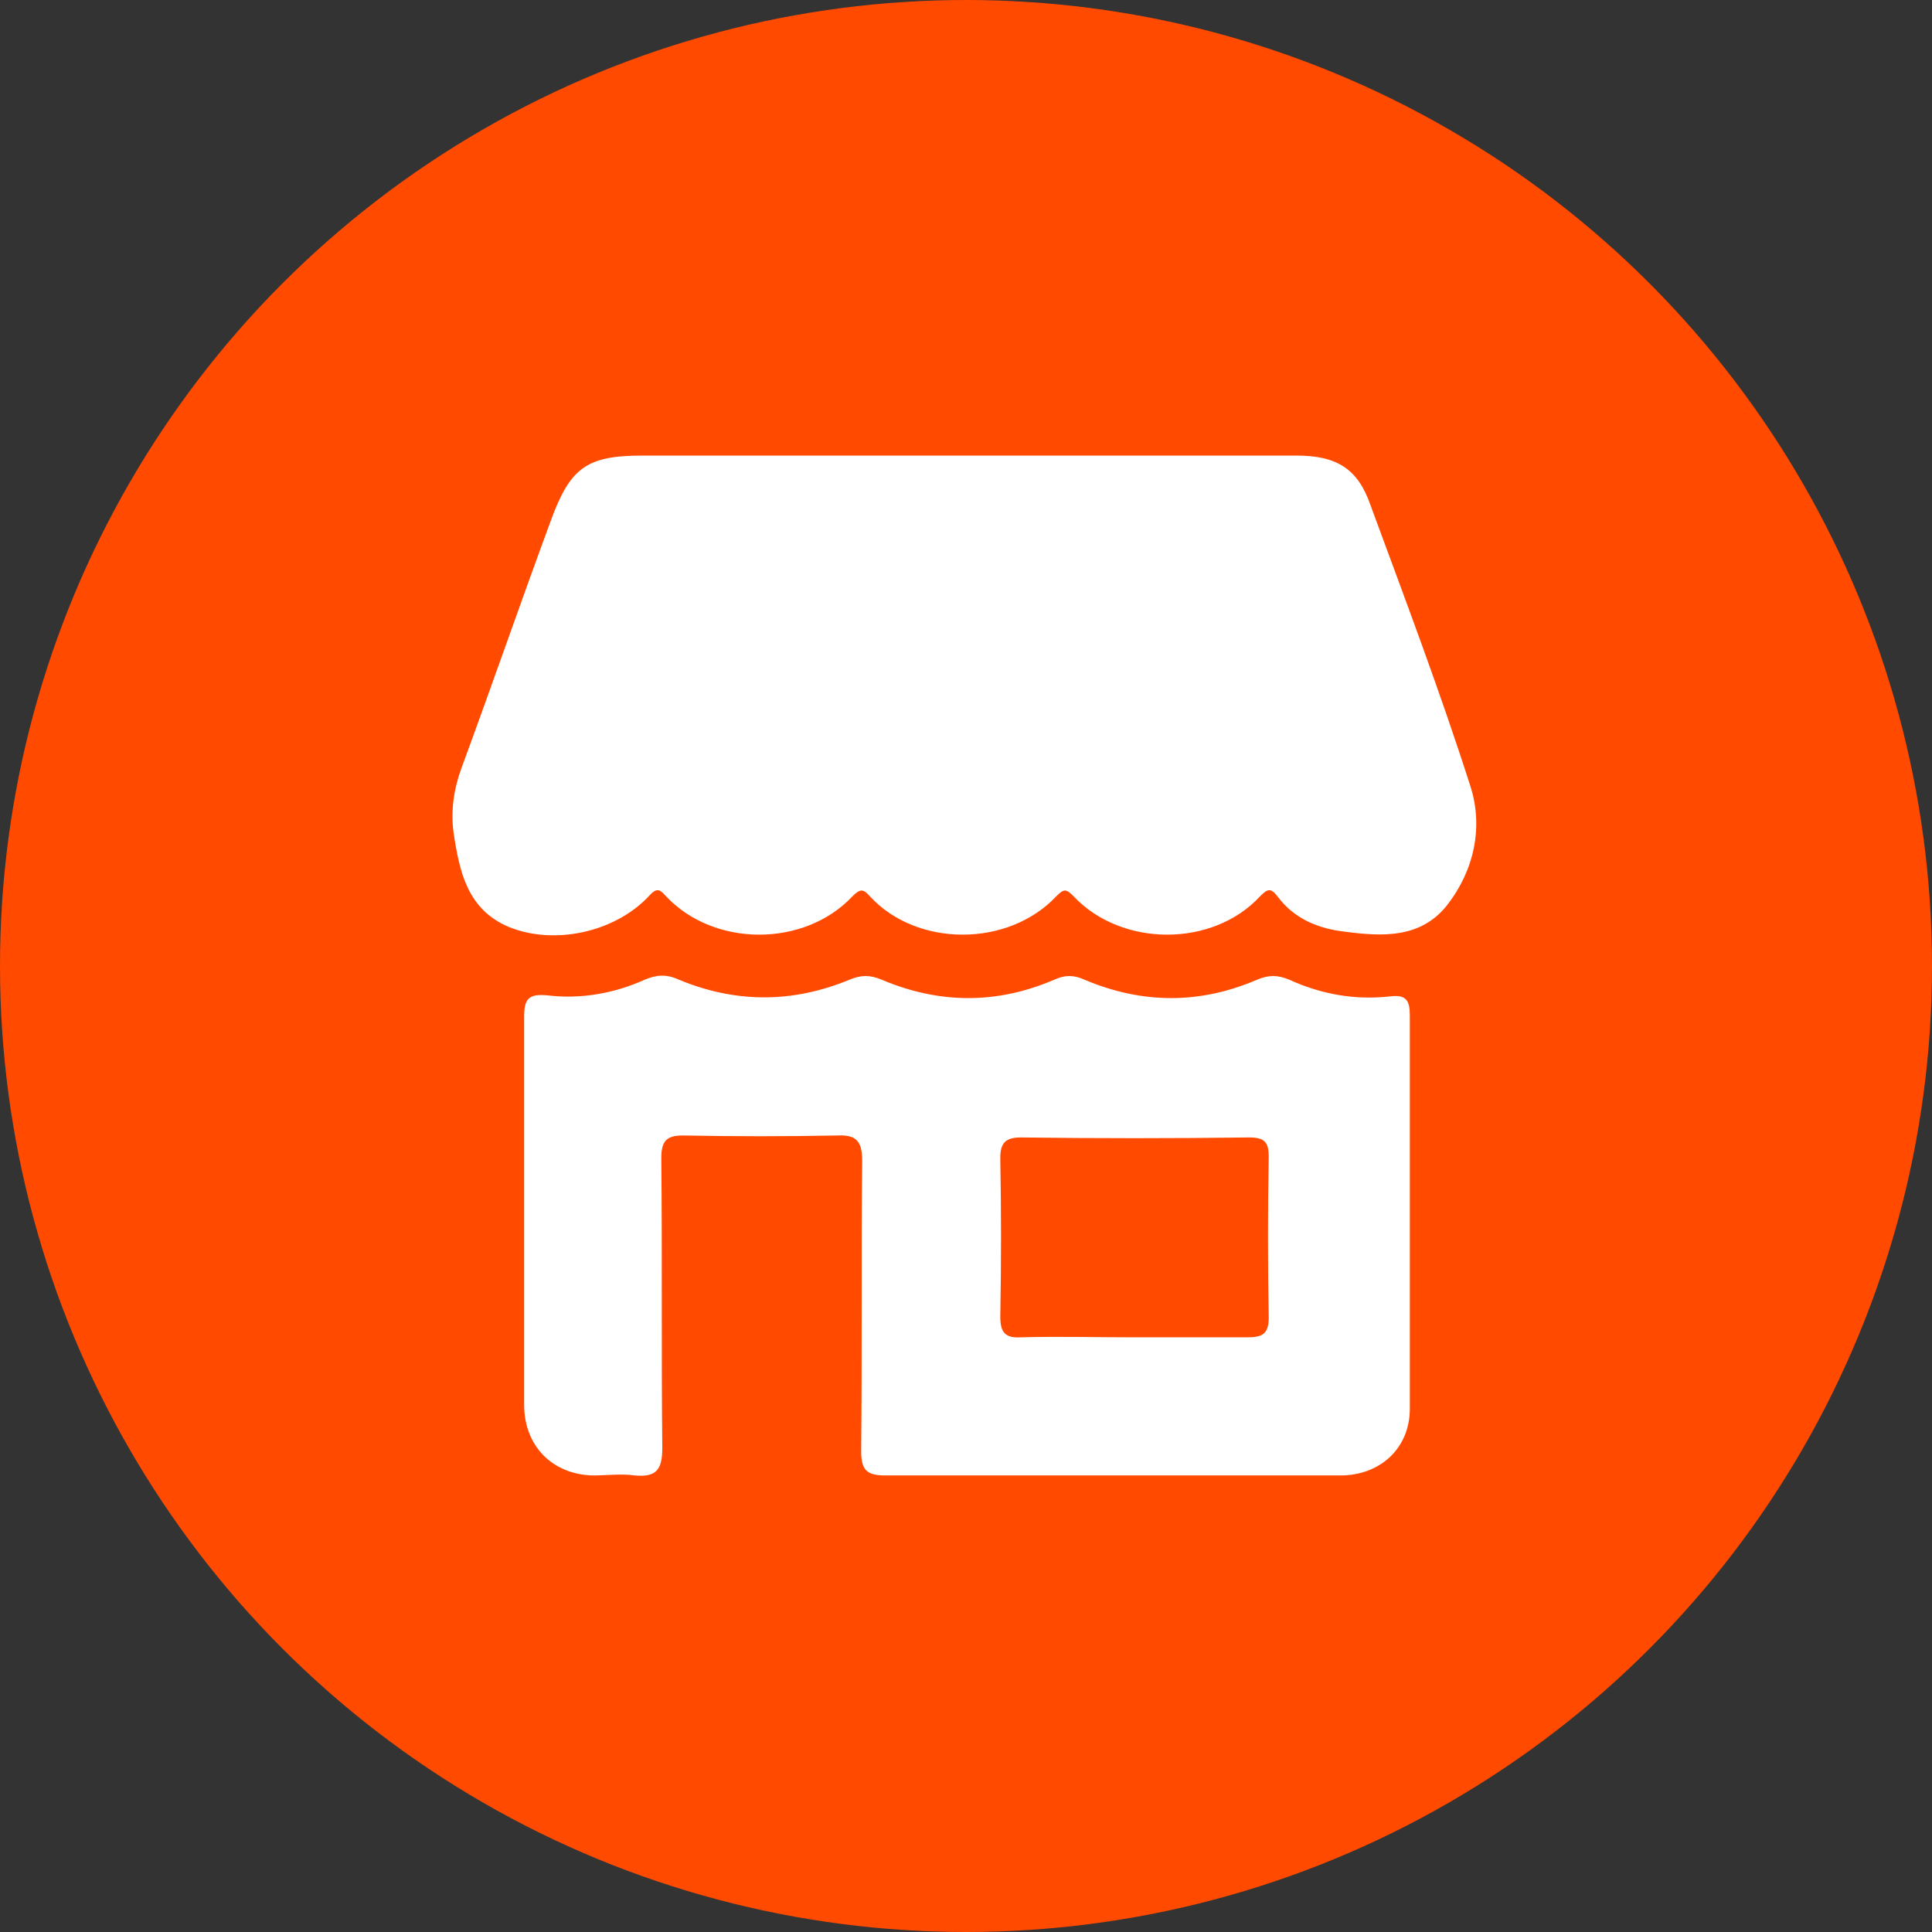
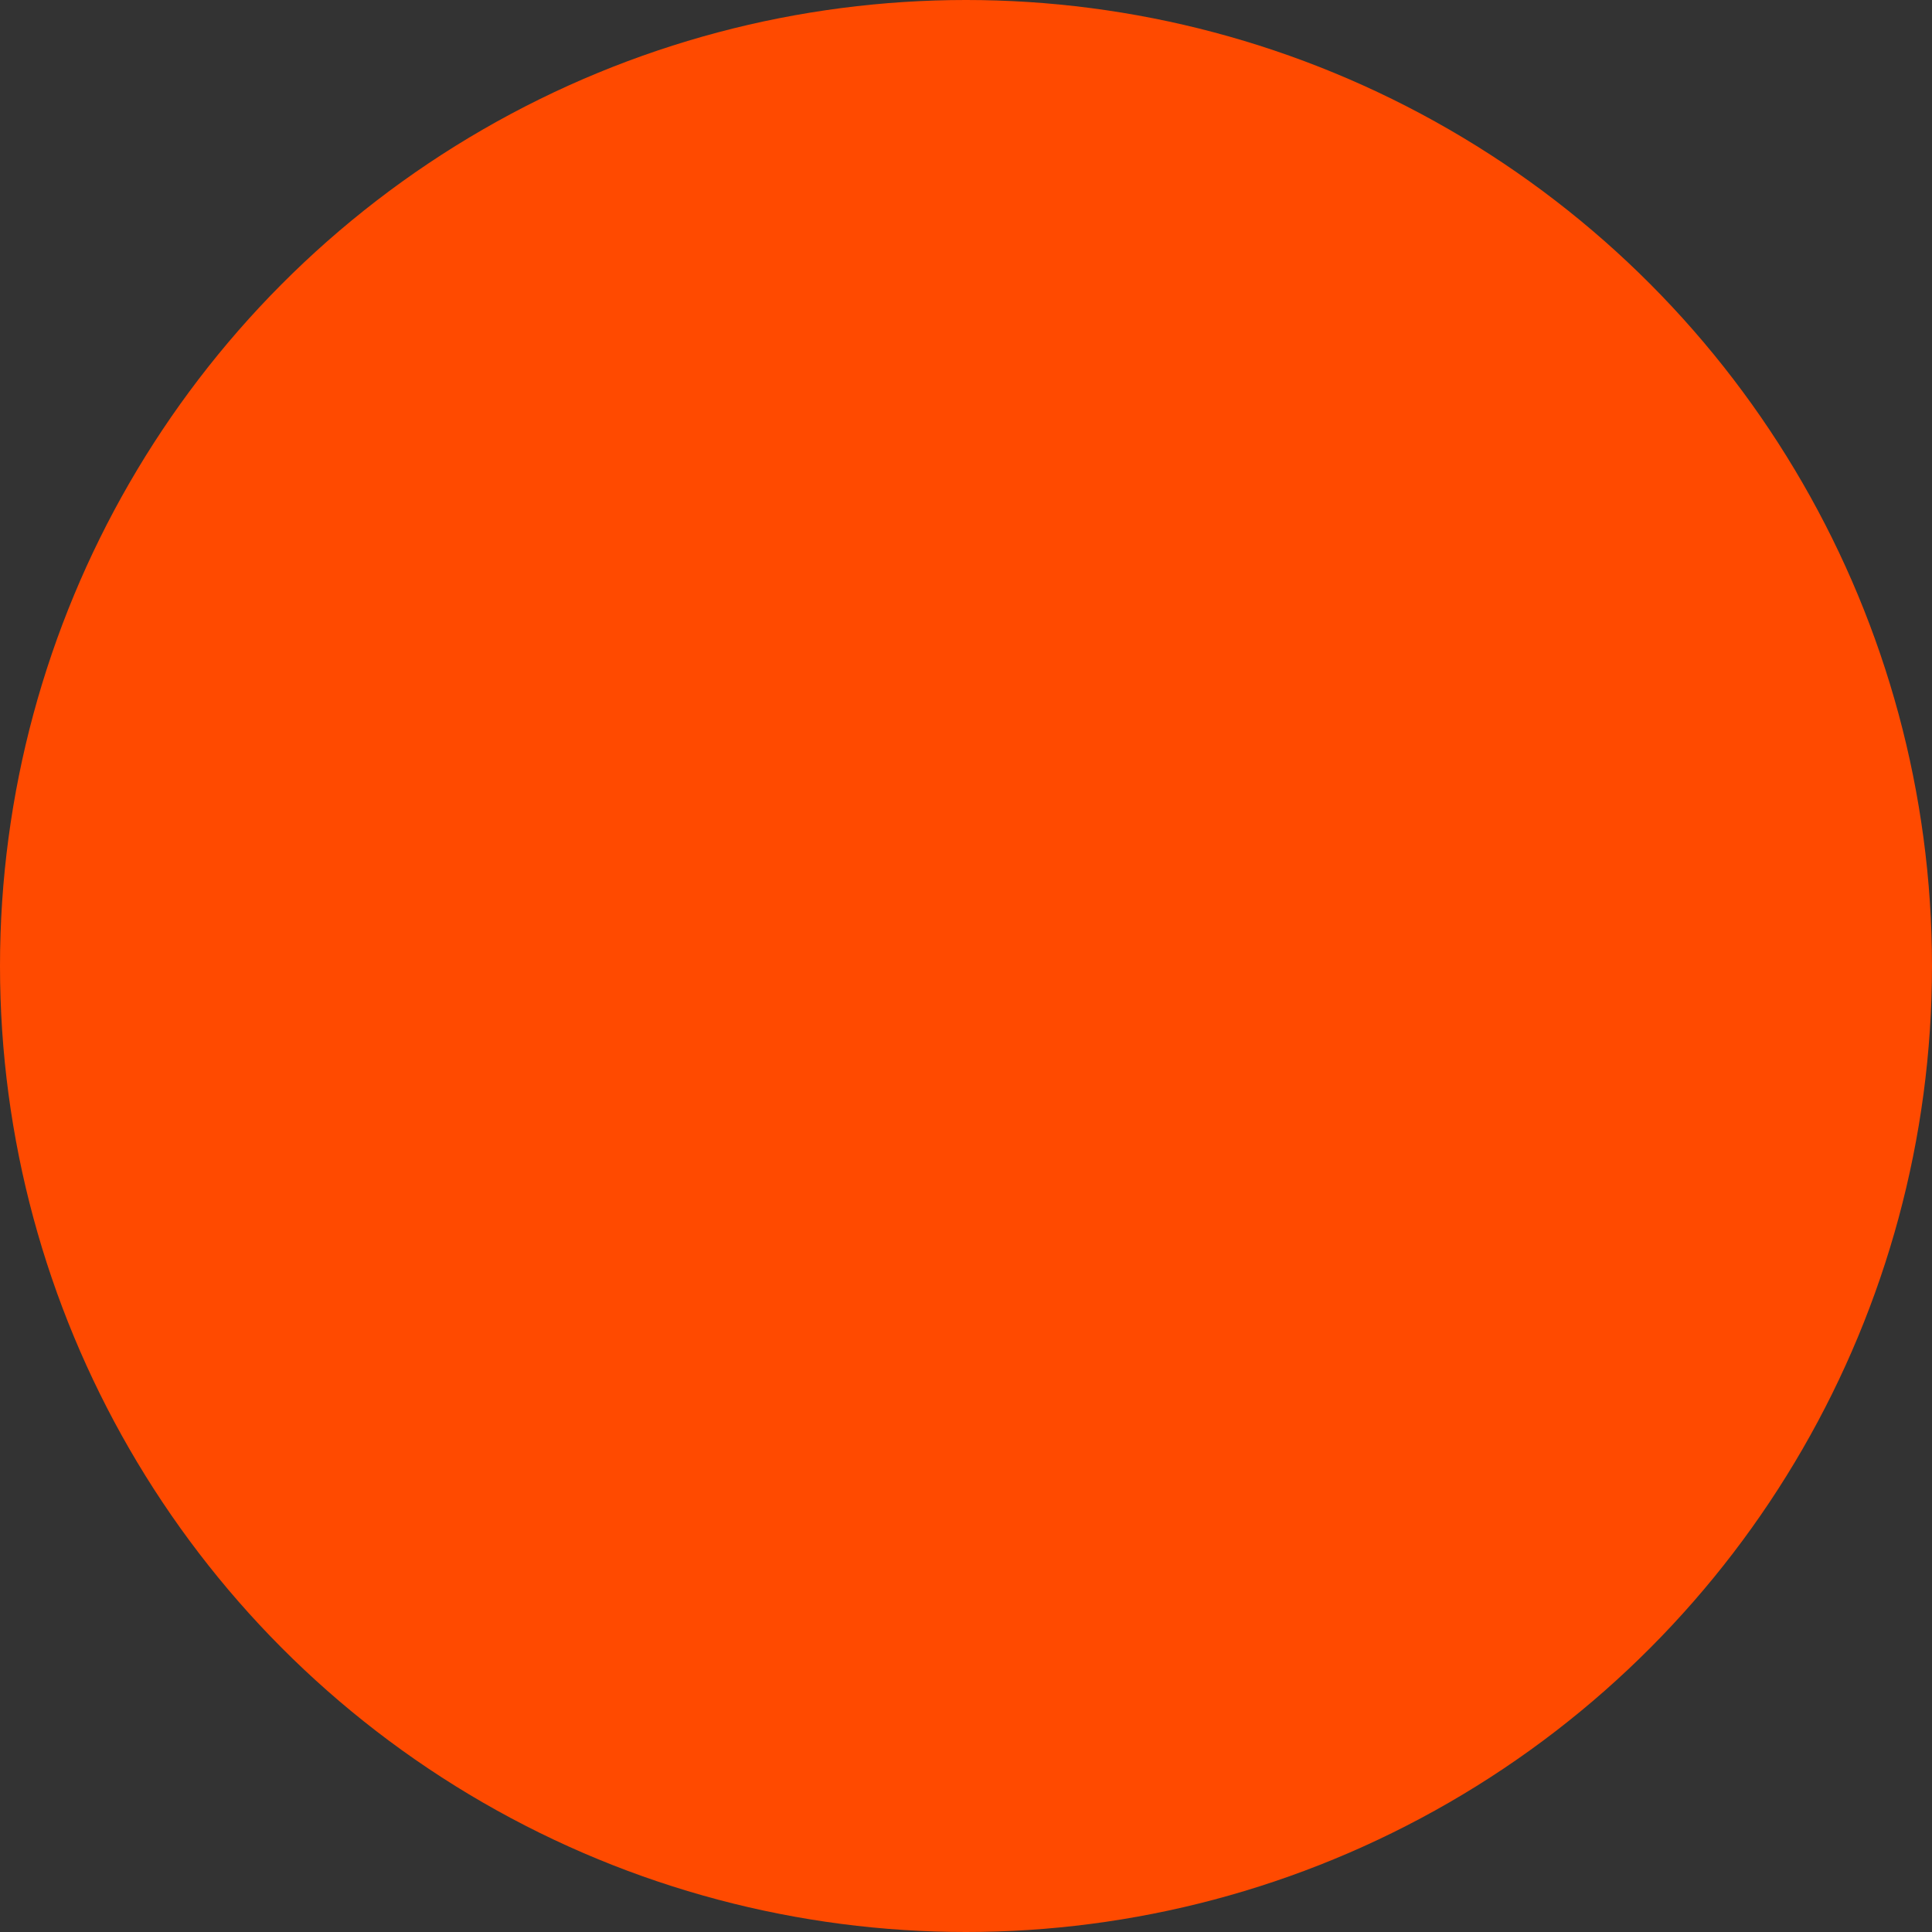
<svg xmlns="http://www.w3.org/2000/svg" version="1.1" id="Layer_1" x="0px" y="0px" viewBox="0 0 197.2 197.2" style="enable-background:new 0 0 197.2 197.2;" xml:space="preserve">
  <rect x="0" y="0" width="197.2" height="197.2" fill="#333333" stroke="none" />
  <style type="text/css">
	.st0{fill:#ff4a00;}
	.st1{fill:#fff;}
</style>
  <circle class="st0" cx="98.6" cy="98.6" r="98.6" />
  <g id="s03GLX.tif">
    <g>
-       <path class="st1" d="M98.6,46.5c11.2,0,22.5,0,33.7,0c4.1,0,6.3,1.3,7.6,5.1c3.5,9.5,7.1,19,10.2,28.7c1.3,4.1,0.4,8.5-2.4,12.1    c-2.7,3.4-6.6,3.2-10.4,2.7c-2.7-0.3-5.2-1.3-6.9-3.6c-0.7-0.9-1-0.8-1.8,0c-4.8,5.2-14.1,5.2-19,0c-0.8-0.8-1-0.8-1.8,0    c-4.9,5.2-14.2,5.2-19,0c-0.7-0.8-1-0.8-1.8,0c-4.9,5.2-14.1,5.2-19,0c-0.7-0.8-1-0.9-1.8,0c-3.5,3.7-9.7,5-14.3,3.1    c-4.2-1.8-5-5.6-5.6-9.6c-0.3-2.2,0-4.4,0.8-6.6c3.1-8.4,6-16.8,9.1-25.2c2-5.5,3.7-6.7,9.4-6.7C76.7,46.5,87.7,46.5,98.6,46.5z" />
-       <path class="st1" d="M113.3,150.6c-7.6,0-15.3,0-22.9,0c-1.9,0-2.5-0.5-2.5-2.5c0.1-9.9,0-19.7,0.1-29.6c0-1.9-0.5-2.7-2.5-2.6    c-5.3,0.1-10.5,0.1-15.8,0c-1.7,0-2.2,0.6-2.2,2.3c0.1,9.9,0,19.7,0.1,29.6c0,2.2-0.6,3-2.8,2.8c-1.4-0.2-2.9,0-4.3,0    c-4.1-0.1-7-3-7-7.2c0-13.2,0-26.4,0-39.6c0-1.8,0.4-2.4,2.4-2.2c3.4,0.4,6.8-0.2,9.9-1.6c1.2-0.5,2.2-0.6,3.5,0    c5.8,2.4,11.6,2.4,17.4,0c1.2-0.5,2.1-0.5,3.3,0c5.9,2.5,11.8,2.5,17.6,0c1.1-0.5,2-0.5,3.1,0c5.9,2.5,11.8,2.5,17.6,0    c1.2-0.5,2.1-0.5,3.3,0c3.3,1.5,6.7,2.1,10.3,1.7c1.6-0.2,2,0.4,2,1.9c0,13.4,0,26.8,0,40.2c0,4-3,6.8-7.1,6.8    C128.8,150.6,121,150.6,113.3,150.6z M115.6,136.5c3.9,0,7.8,0,11.7,0c1.5,0,2.2-0.3,2.2-2c-0.1-5.5-0.1-11,0-16.4    c0-1.5-0.4-2-2-2c-7.8,0.1-15.6,0.1-23.3,0c-1.6,0-2.1,0.6-2.1,2.1c0.1,5.4,0.1,10.8,0,16.2c0,1.6,0.5,2.2,2.1,2.1    C108,136.4,111.8,136.5,115.6,136.5z" />
-     </g>
+       </g>
  </g>
</svg>